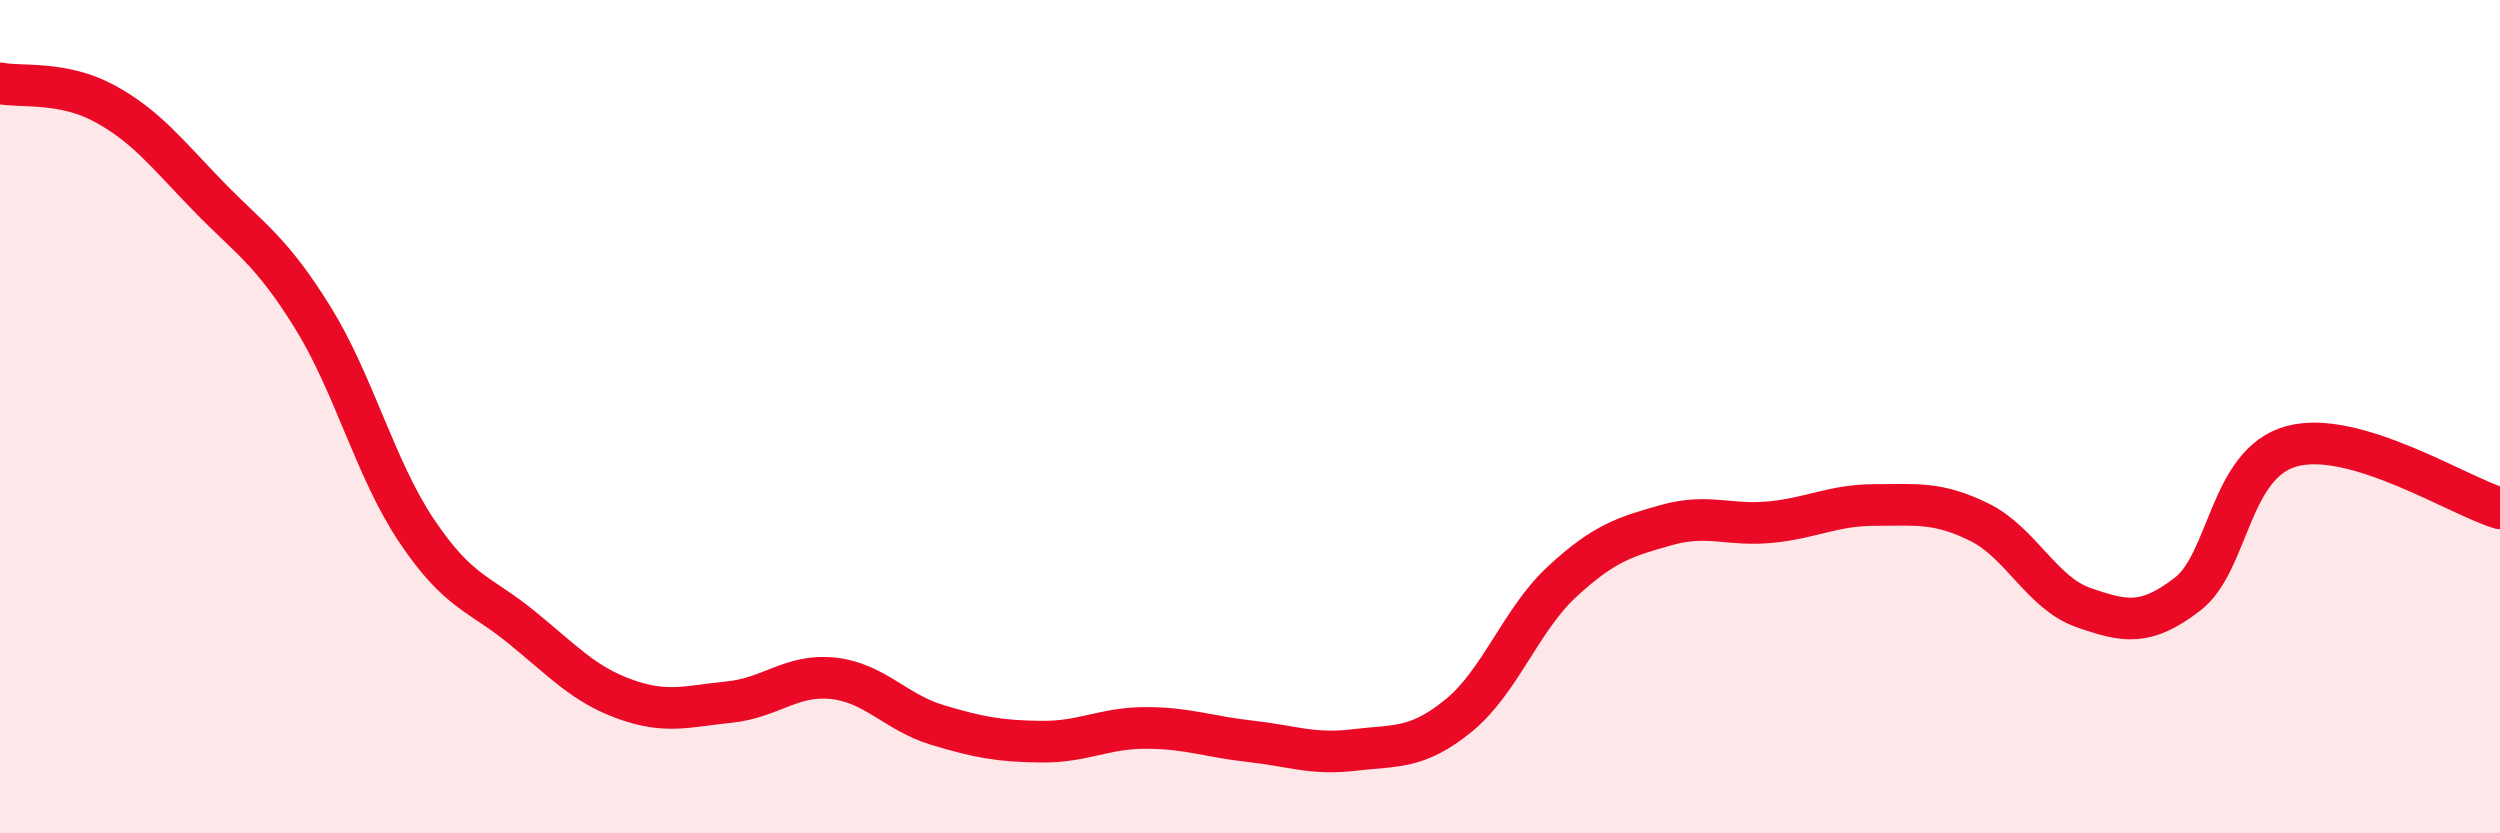
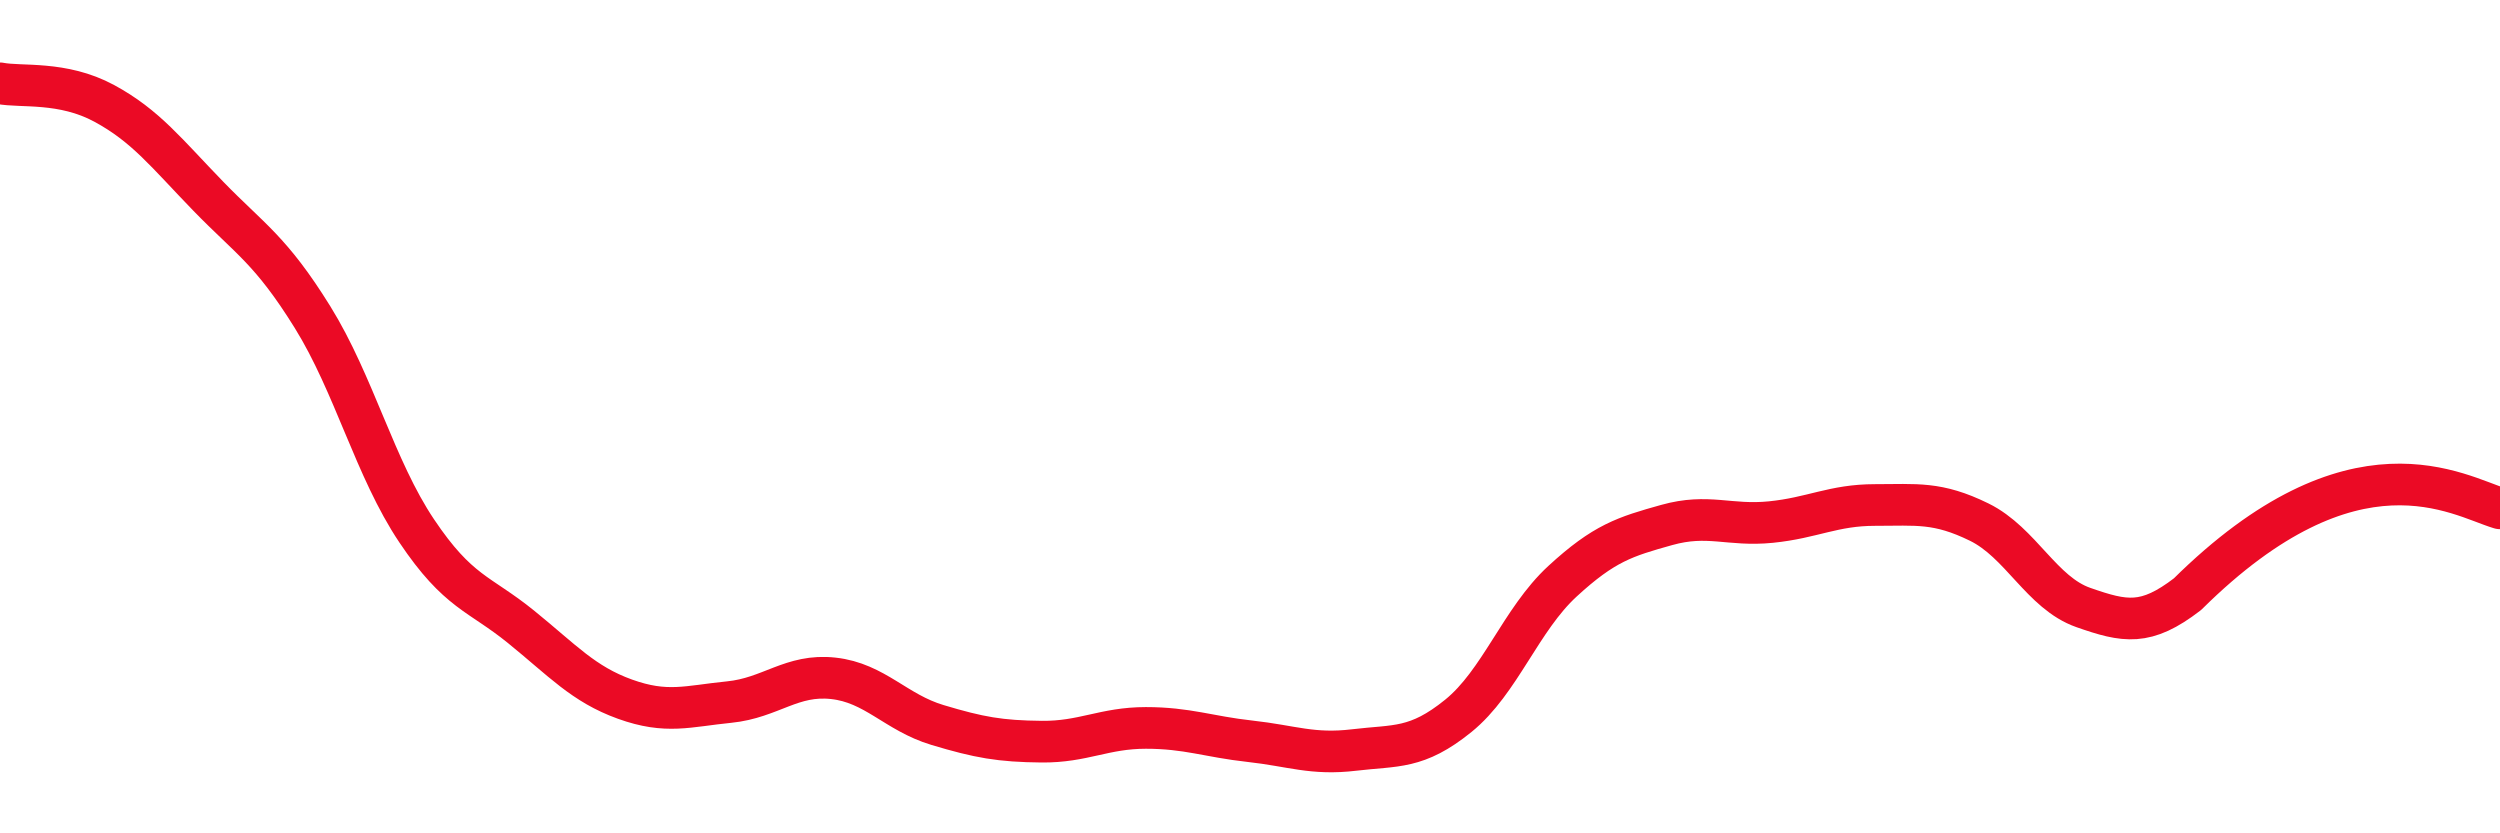
<svg xmlns="http://www.w3.org/2000/svg" width="60" height="20" viewBox="0 0 60 20">
-   <path d="M 0,2 C 0.5,2.1 1.5,1.94 2.5,2.48 C 3.5,3.02 4,3.68 5,4.71 C 6,5.74 6.5,6 7.5,7.61 C 8.5,9.22 9,11.25 10,12.74 C 11,14.23 11.5,14.23 12.5,15.04 C 13.5,15.85 14,16.42 15,16.78 C 16,17.14 16.5,16.95 17.5,16.85 C 18.5,16.75 19,16.17 20,16.28 C 21,16.39 21.5,17.1 22.5,17.4 C 23.5,17.7 24,17.79 25,17.8 C 26,17.81 26.5,17.47 27.5,17.47 C 28.5,17.47 29,17.68 30,17.79 C 31,17.9 31.5,18.12 32.5,18 C 33.5,17.88 34,17.99 35,17.18 C 36,16.37 36.5,14.87 37.5,13.95 C 38.5,13.03 39,12.88 40,12.6 C 41,12.32 41.5,12.63 42.5,12.53 C 43.5,12.43 44,12.12 45,12.12 C 46,12.12 46.5,12.04 47.5,12.53 C 48.5,13.02 49,14.23 50,14.58 C 51,14.93 51.5,15.03 52.5,14.26 C 53.5,13.49 53.5,11.12 55,10.71 C 56.5,10.3 59,11.9 60,12.2L60 20L0 20Z" fill="#EB0A25" opacity="0.1" stroke-linecap="round" stroke-linejoin="round" />
-   <path d="M 0,2 C 0.5,2.1 1.5,1.94 2.5,2.48 C 3.5,3.02 4,3.68 5,4.71 C 6,5.74 6.5,6 7.5,7.61 C 8.5,9.22 9,11.25 10,12.74 C 11,14.23 11.5,14.23 12.5,15.04 C 13.5,15.85 14,16.42 15,16.78 C 16,17.14 16.5,16.95 17.5,16.85 C 18.5,16.75 19,16.17 20,16.28 C 21,16.39 21.5,17.1 22.5,17.4 C 23.5,17.7 24,17.79 25,17.8 C 26,17.81 26.5,17.47 27.5,17.47 C 28.5,17.47 29,17.68 30,17.79 C 31,17.9 31.5,18.12 32.5,18 C 33.5,17.88 34,17.99 35,17.18 C 36,16.37 36.5,14.87 37.5,13.95 C 38.5,13.03 39,12.88 40,12.6 C 41,12.32 41.5,12.63 42.5,12.53 C 43.5,12.43 44,12.12 45,12.12 C 46,12.12 46.5,12.04 47.5,12.53 C 48.5,13.02 49,14.23 50,14.58 C 51,14.93 51.5,15.03 52.5,14.26 C 53.5,13.49 53.5,11.12 55,10.71 C 56.5,10.3 59,11.9 60,12.2" stroke="#EB0A25" stroke-width="1" fill="none" stroke-linecap="round" stroke-linejoin="round" />
+   <path d="M 0,2 C 0.5,2.1 1.5,1.94 2.5,2.48 C 3.5,3.02 4,3.68 5,4.71 C 6,5.74 6.5,6 7.5,7.61 C 8.5,9.22 9,11.25 10,12.74 C 11,14.23 11.5,14.23 12.5,15.04 C 13.5,15.85 14,16.42 15,16.78 C 16,17.14 16.5,16.95 17.5,16.85 C 18.5,16.75 19,16.17 20,16.28 C 21,16.39 21.5,17.1 22.5,17.4 C 23.5,17.7 24,17.79 25,17.8 C 26,17.81 26.5,17.47 27.5,17.47 C 28.5,17.47 29,17.68 30,17.79 C 31,17.9 31.5,18.12 32.5,18 C 33.5,17.88 34,17.99 35,17.18 C 36,16.37 36.5,14.87 37.5,13.95 C 38.5,13.03 39,12.88 40,12.6 C 41,12.32 41.5,12.63 42.5,12.53 C 43.5,12.43 44,12.12 45,12.12 C 46,12.12 46.5,12.04 47.5,12.53 C 48.5,13.02 49,14.23 50,14.58 C 51,14.93 51.5,15.03 52.5,14.26 C 56.5,10.3 59,11.9 60,12.2" stroke="#EB0A25" stroke-width="1" fill="none" stroke-linecap="round" stroke-linejoin="round" />
</svg>